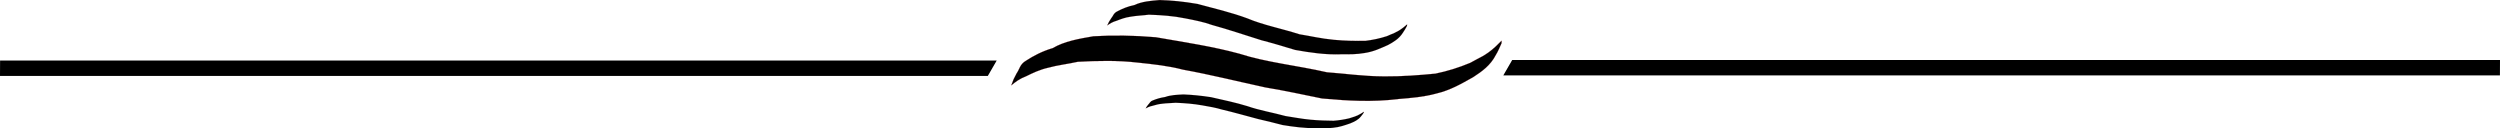
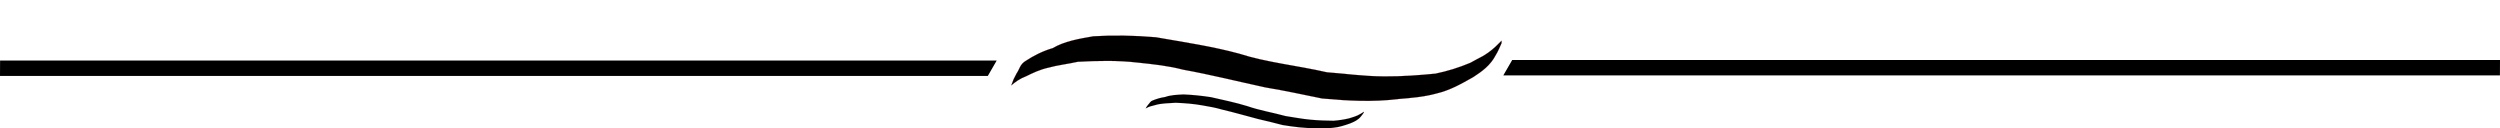
<svg xmlns="http://www.w3.org/2000/svg" xmlns:ns1="http://www.inkscape.org/namespaces/inkscape" xmlns:ns2="http://sodipodi.sourceforge.net/DTD/sodipodi-0.dtd" width="357.671mm" height="18.358mm" viewBox="0 0 357.671 18.358" version="1.1" id="svg8" ns1:version="0.92.0 r15299" ns2:docname="lines3.svg">
  <defs id="defs2" />
  <ns2:namedview id="base" pagecolor="#ffffff" bordercolor="#666666" borderopacity="1.0" ns1:pageopacity="0.0" ns1:pageshadow="2" ns1:zoom="0.30283203" ns1:cx="70.190963" ns1:cy="272.36586" ns1:document-units="mm" ns1:current-layer="layer1" showgrid="false" ns1:window-width="1920" ns1:window-height="1017" ns1:window-x="1912" ns1:window-y="107" ns1:window-maximized="1" fit-margin-top="0" fit-margin-left="0" fit-margin-right="0" fit-margin-bottom="0" />
  <g ns1:label="Layer 1" ns1:groupmode="layer" id="layer1" transform="translate(48.442,-167.306)">
    <path style="fill:#000000;fill-opacity:1;stroke:#940000;stroke-width:0.02;stroke-linecap:butt;stroke-linejoin:miter;stroke-miterlimit:4;stroke-dasharray:none;stroke-dashoffset:0;stroke-opacity:1" d="m 96.243,179.515 0.331,-0.869 0.434,-0.851 c 0.426,-0.575 0.447,-1.293 1.338,-1.802 1.067,-0.689 2.249,-1.33 3.822,-1.802 1.7,-0.993 3.76,-1.338 5.816,-1.693 2.796,-0.17 5.768,-0.13 8.928,0.137 4.024,0.705 8.107,1.306 11.938,2.35 3.876,1.254 8.325,1.696 12.549,2.664 2.704,0.19 5.063,0.573 8.224,0.589 2.541,0.013 4.923,-0.166 7.298,-0.396 1.699,-0.349 3.36,-0.861 4.981,-1.544 1.181,-0.697 2.156,-0.955 3.659,-2.355 l 0.821,-0.811 -1e-5,0.348 c -0.228,0.509 -0.516,1.206 -0.821,1.689 -0.769,1.493 -1.965,2.347 -3.243,3.176 -1.663,0.926 -3.24,1.871 -5.319,2.355 -1.735,0.474 -3.57,0.625 -5.406,0.772 -3.661,0.459 -7.279,0.252 -10.889,-0.077 -2.648,-0.537 -5.175,-1.094 -8.109,-1.583 -3.938,-0.85 -7.826,-1.826 -11.815,-2.548 -2,-0.534 -4.222,-0.772 -6.448,-1.004 -2.797,-0.326 -5.673,-0.275 -8.572,-0.116 -1.412,0.315 -2.887,0.475 -4.276,0.859 -1.198,0.27 -2.223,0.77 -3.089,1.197 -1.02,0.396 -1.55,0.82 -2.151,1.315 z" id="path4496" ns1:connector-curvature="0" ns2:nodetypes="ccccccccccccccccccccccccccc" />
    <path style="fill:#000000;fill-opacity:1;stroke:#940000;stroke-width:0.008;stroke-linecap:butt;stroke-linejoin:miter;stroke-miterlimit:4;stroke-dasharray:none;stroke-dashoffset:0;stroke-opacity:1" d="m 115.464,182.818 0.173,-0.291 0.218,-0.281 c 0.206,-0.185 0.237,-0.435 0.647,-0.579 0.493,-0.2 1.035,-0.378 1.746,-0.483 0.782,-0.282 1.704,-0.323 2.624,-0.367 1.242,0.049 2.555,0.178 3.944,0.393 1.758,0.403 3.545,0.771 5.207,1.285 1.676,0.589 3.63,0.916 5.468,1.418 1.19,0.171 2.221,0.397 3.619,0.524 1.123,0.103 2.182,0.132 3.239,0.144 0.762,-0.056 1.512,-0.171 2.25,-0.348 0.543,-0.198 0.983,-0.251 1.69,-0.683 l 0.388,-0.252 -0.011,0.122 c -0.116,0.169 -0.265,0.402 -0.415,0.56 -0.386,0.493 -0.941,0.745 -1.532,0.986 -0.764,0.26 -1.49,0.529 -2.424,0.619 -0.782,0.099 -1.598,0.081 -2.414,0.061 -1.633,0.019 -3.227,-0.193 -4.813,-0.448 -1.155,-0.29 -2.255,-0.583 -3.538,-0.868 -1.716,-0.45 -3.405,-0.942 -5.147,-1.349 -0.868,-0.264 -1.843,-0.434 -2.821,-0.601 -1.227,-0.222 -2.5,-0.316 -3.787,-0.372 -0.634,0.056 -1.291,0.055 -1.917,0.135 -0.538,0.048 -1.007,0.183 -1.403,0.299 -0.463,0.099 -0.71,0.227 -0.991,0.377 z" id="path4496-2" ns1:connector-curvature="0" ns2:nodetypes="ccccccccccccccccccccccccccc" />
-     <path style="fill:#000000;fill-opacity:1;stroke:#940000;stroke-width:0.012;stroke-linecap:butt;stroke-linejoin:miter;stroke-miterlimit:4;stroke-dasharray:none;stroke-dashoffset:0;stroke-opacity:1" d="m 109.966,170.948 0.247,-0.51 0.308,-0.493 c 0.289,-0.326 0.34,-0.761 0.908,-1.023 0.684,-0.362 1.436,-0.688 2.416,-0.891 1.085,-0.512 2.353,-0.613 3.619,-0.719 1.706,0.045 3.508,0.227 5.411,0.557 2.405,0.642 4.851,1.223 7.12,2.06 2.286,0.967 4.962,1.471 7.475,2.283 1.631,0.259 3.042,0.616 4.96,0.794 1.541,0.143 2.996,0.161 4.45,0.147 1.049,-0.122 2.085,-0.344 3.105,-0.673 0.754,-0.361 1.359,-0.465 2.345,-1.235 l 0.541,-0.449 -0.018,0.211 c -0.165,0.297 -0.377,0.705 -0.588,0.982 -0.546,0.865 -1.317,1.32 -2.137,1.755 -1.058,0.474 -2.066,0.963 -3.353,1.147 -1.078,0.196 -2.2,0.19 -3.322,0.182 -2.246,0.084 -4.431,-0.233 -6.604,-0.625 -1.579,-0.466 -3.083,-0.939 -4.837,-1.391 -2.345,-0.725 -4.653,-1.524 -7.036,-2.174 -1.185,-0.43 -2.521,-0.693 -3.86,-0.952 -1.68,-0.347 -3.428,-0.468 -5.196,-0.525 -0.874,0.116 -1.777,0.135 -2.641,0.294 -0.741,0.1 -1.39,0.349 -1.938,0.562 -0.64,0.186 -0.984,0.415 -1.375,0.684 z" id="path4496-3" ns1:connector-curvature="0" ns2:nodetypes="ccccccccccccccccccccccccccc" />
    <path style="fill:#000000;fill-opacity:1;stroke:#000000;stroke-width:0.265px;stroke-linecap:butt;stroke-linejoin:miter;stroke-opacity:1" d="M -48.299,176.102 H 93.924 l -1.117,1.935 H -48.309 Z" id="path4545" ns1:connector-curvature="0" />
    <path style="fill:#000000;fill-opacity:1;stroke:#000000;stroke-width:0.265px;stroke-linecap:butt;stroke-linejoin:miter;stroke-opacity:1" d="M 309.086,177.961 H 166.863 l 1.117,-1.935 h 141.116 z" id="path4545-4" ns1:connector-curvature="0" />
  </g>
</svg>